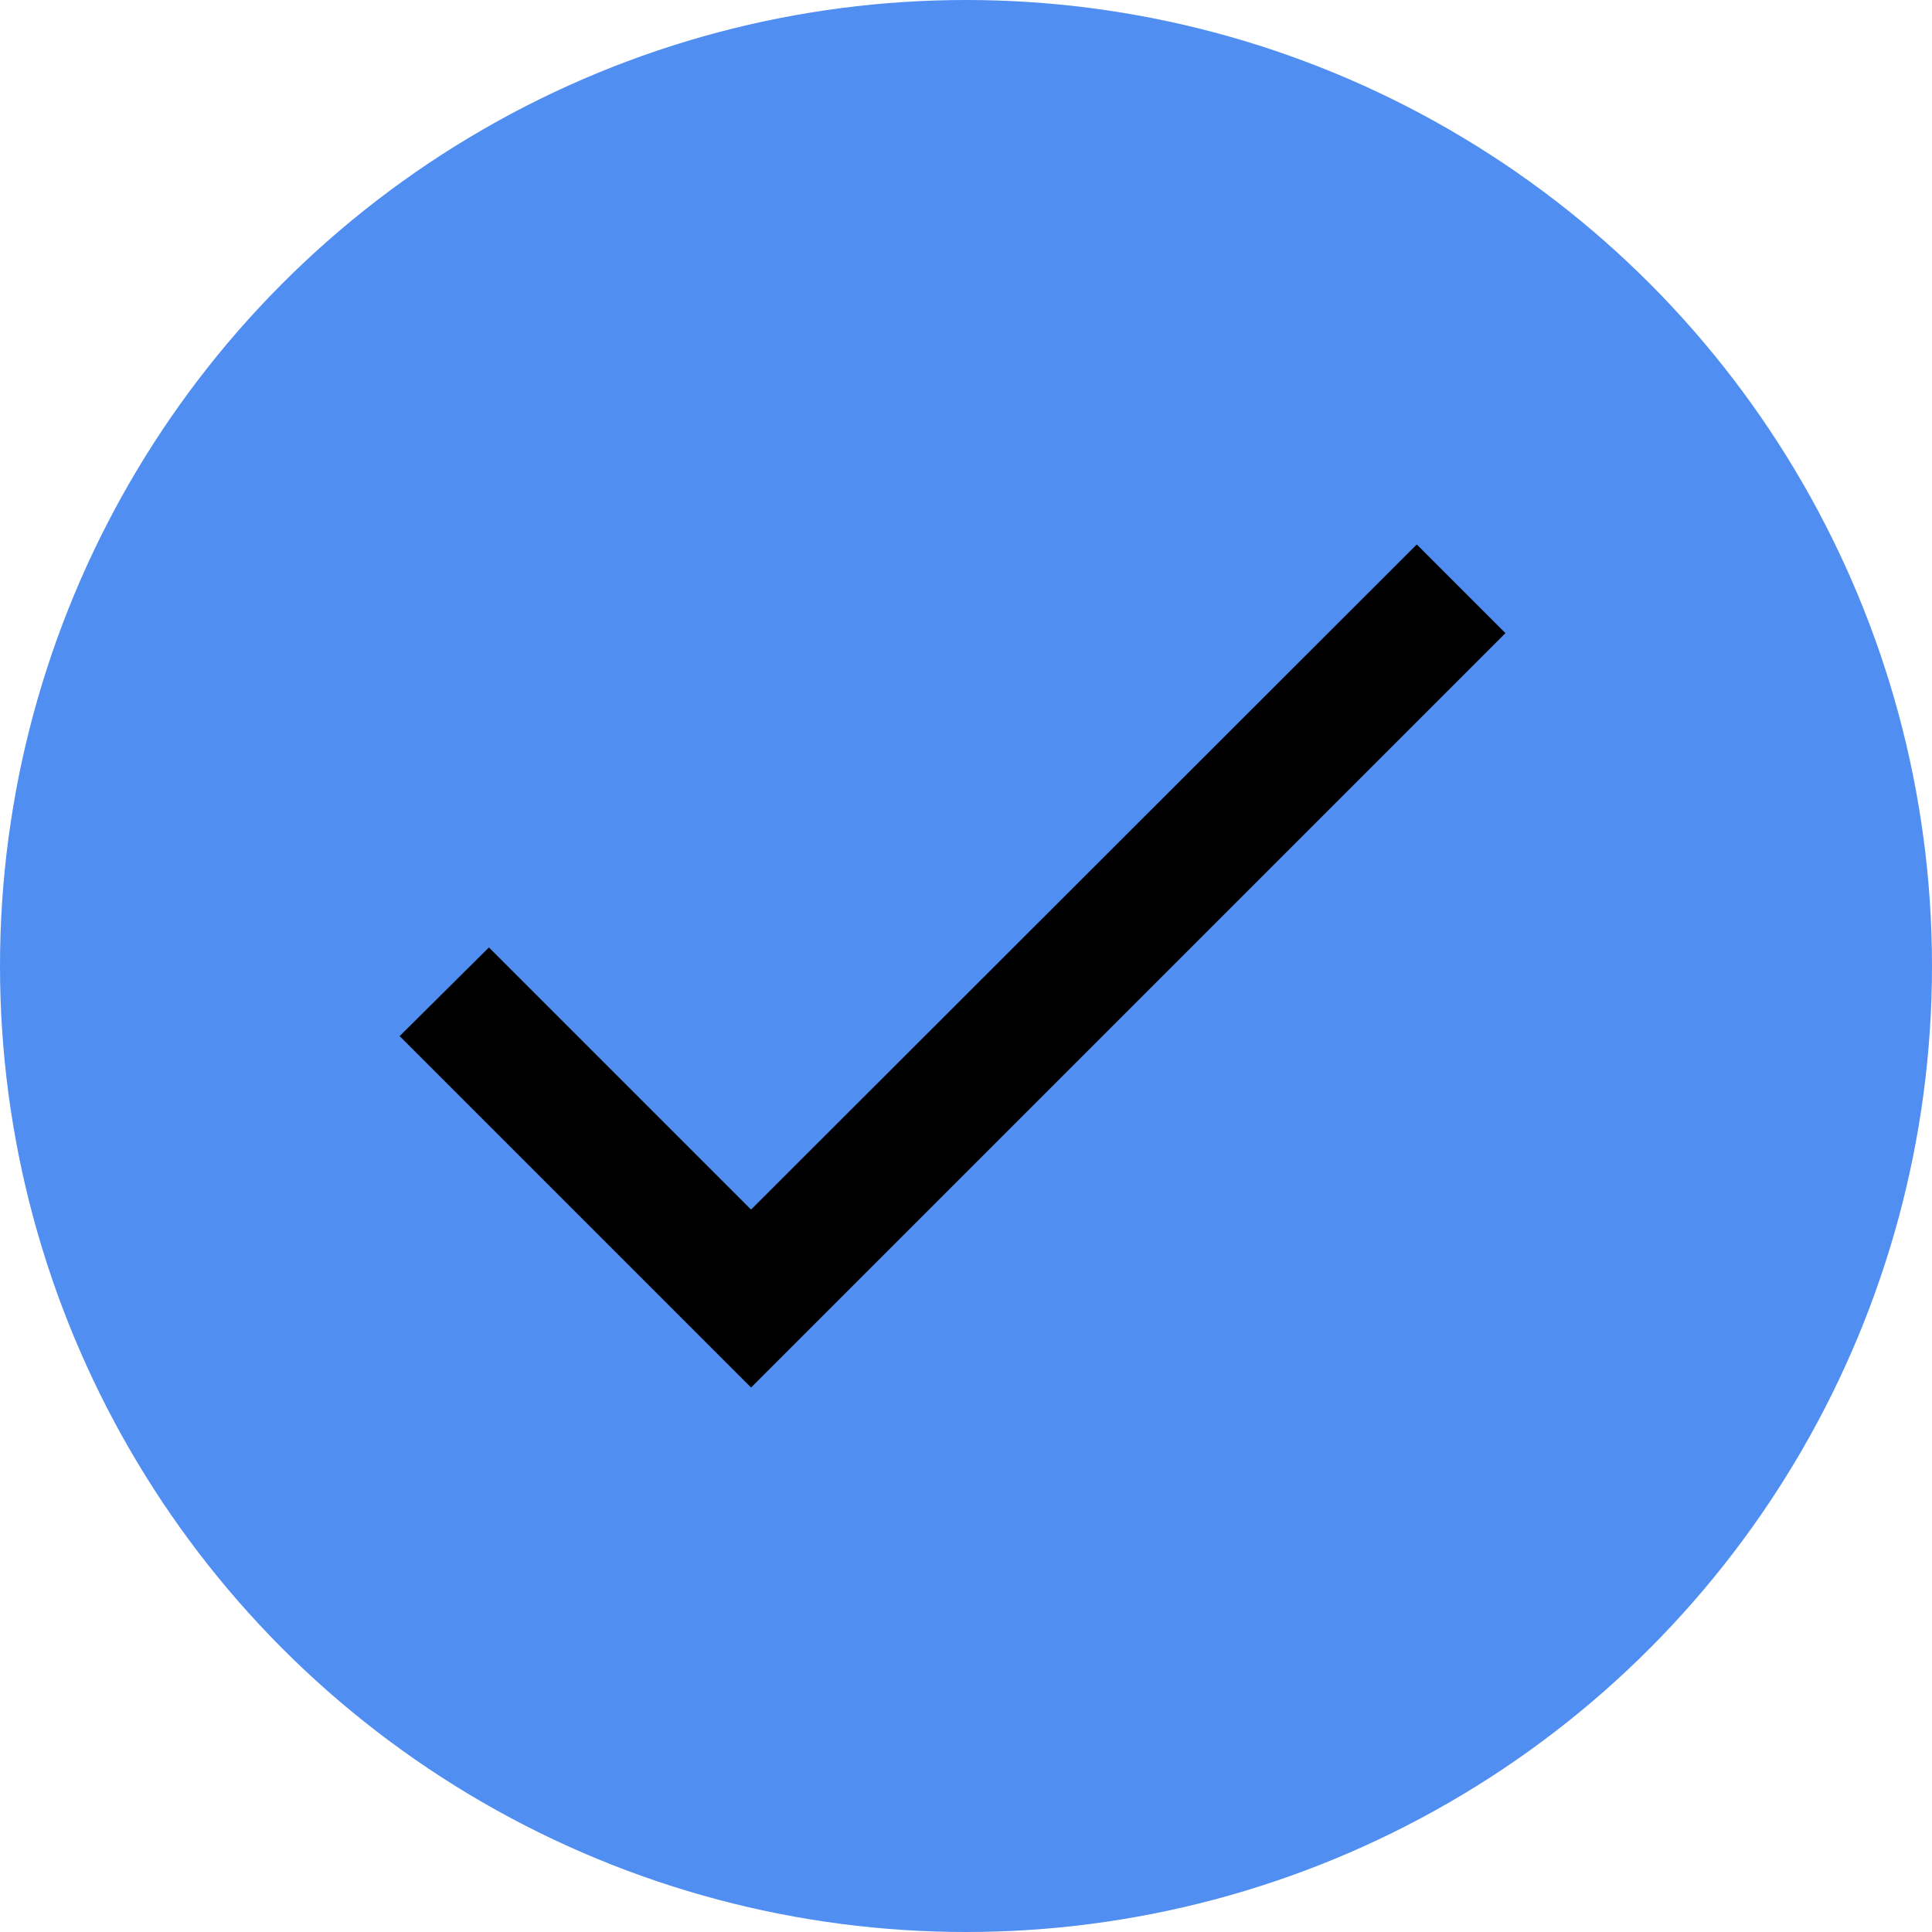
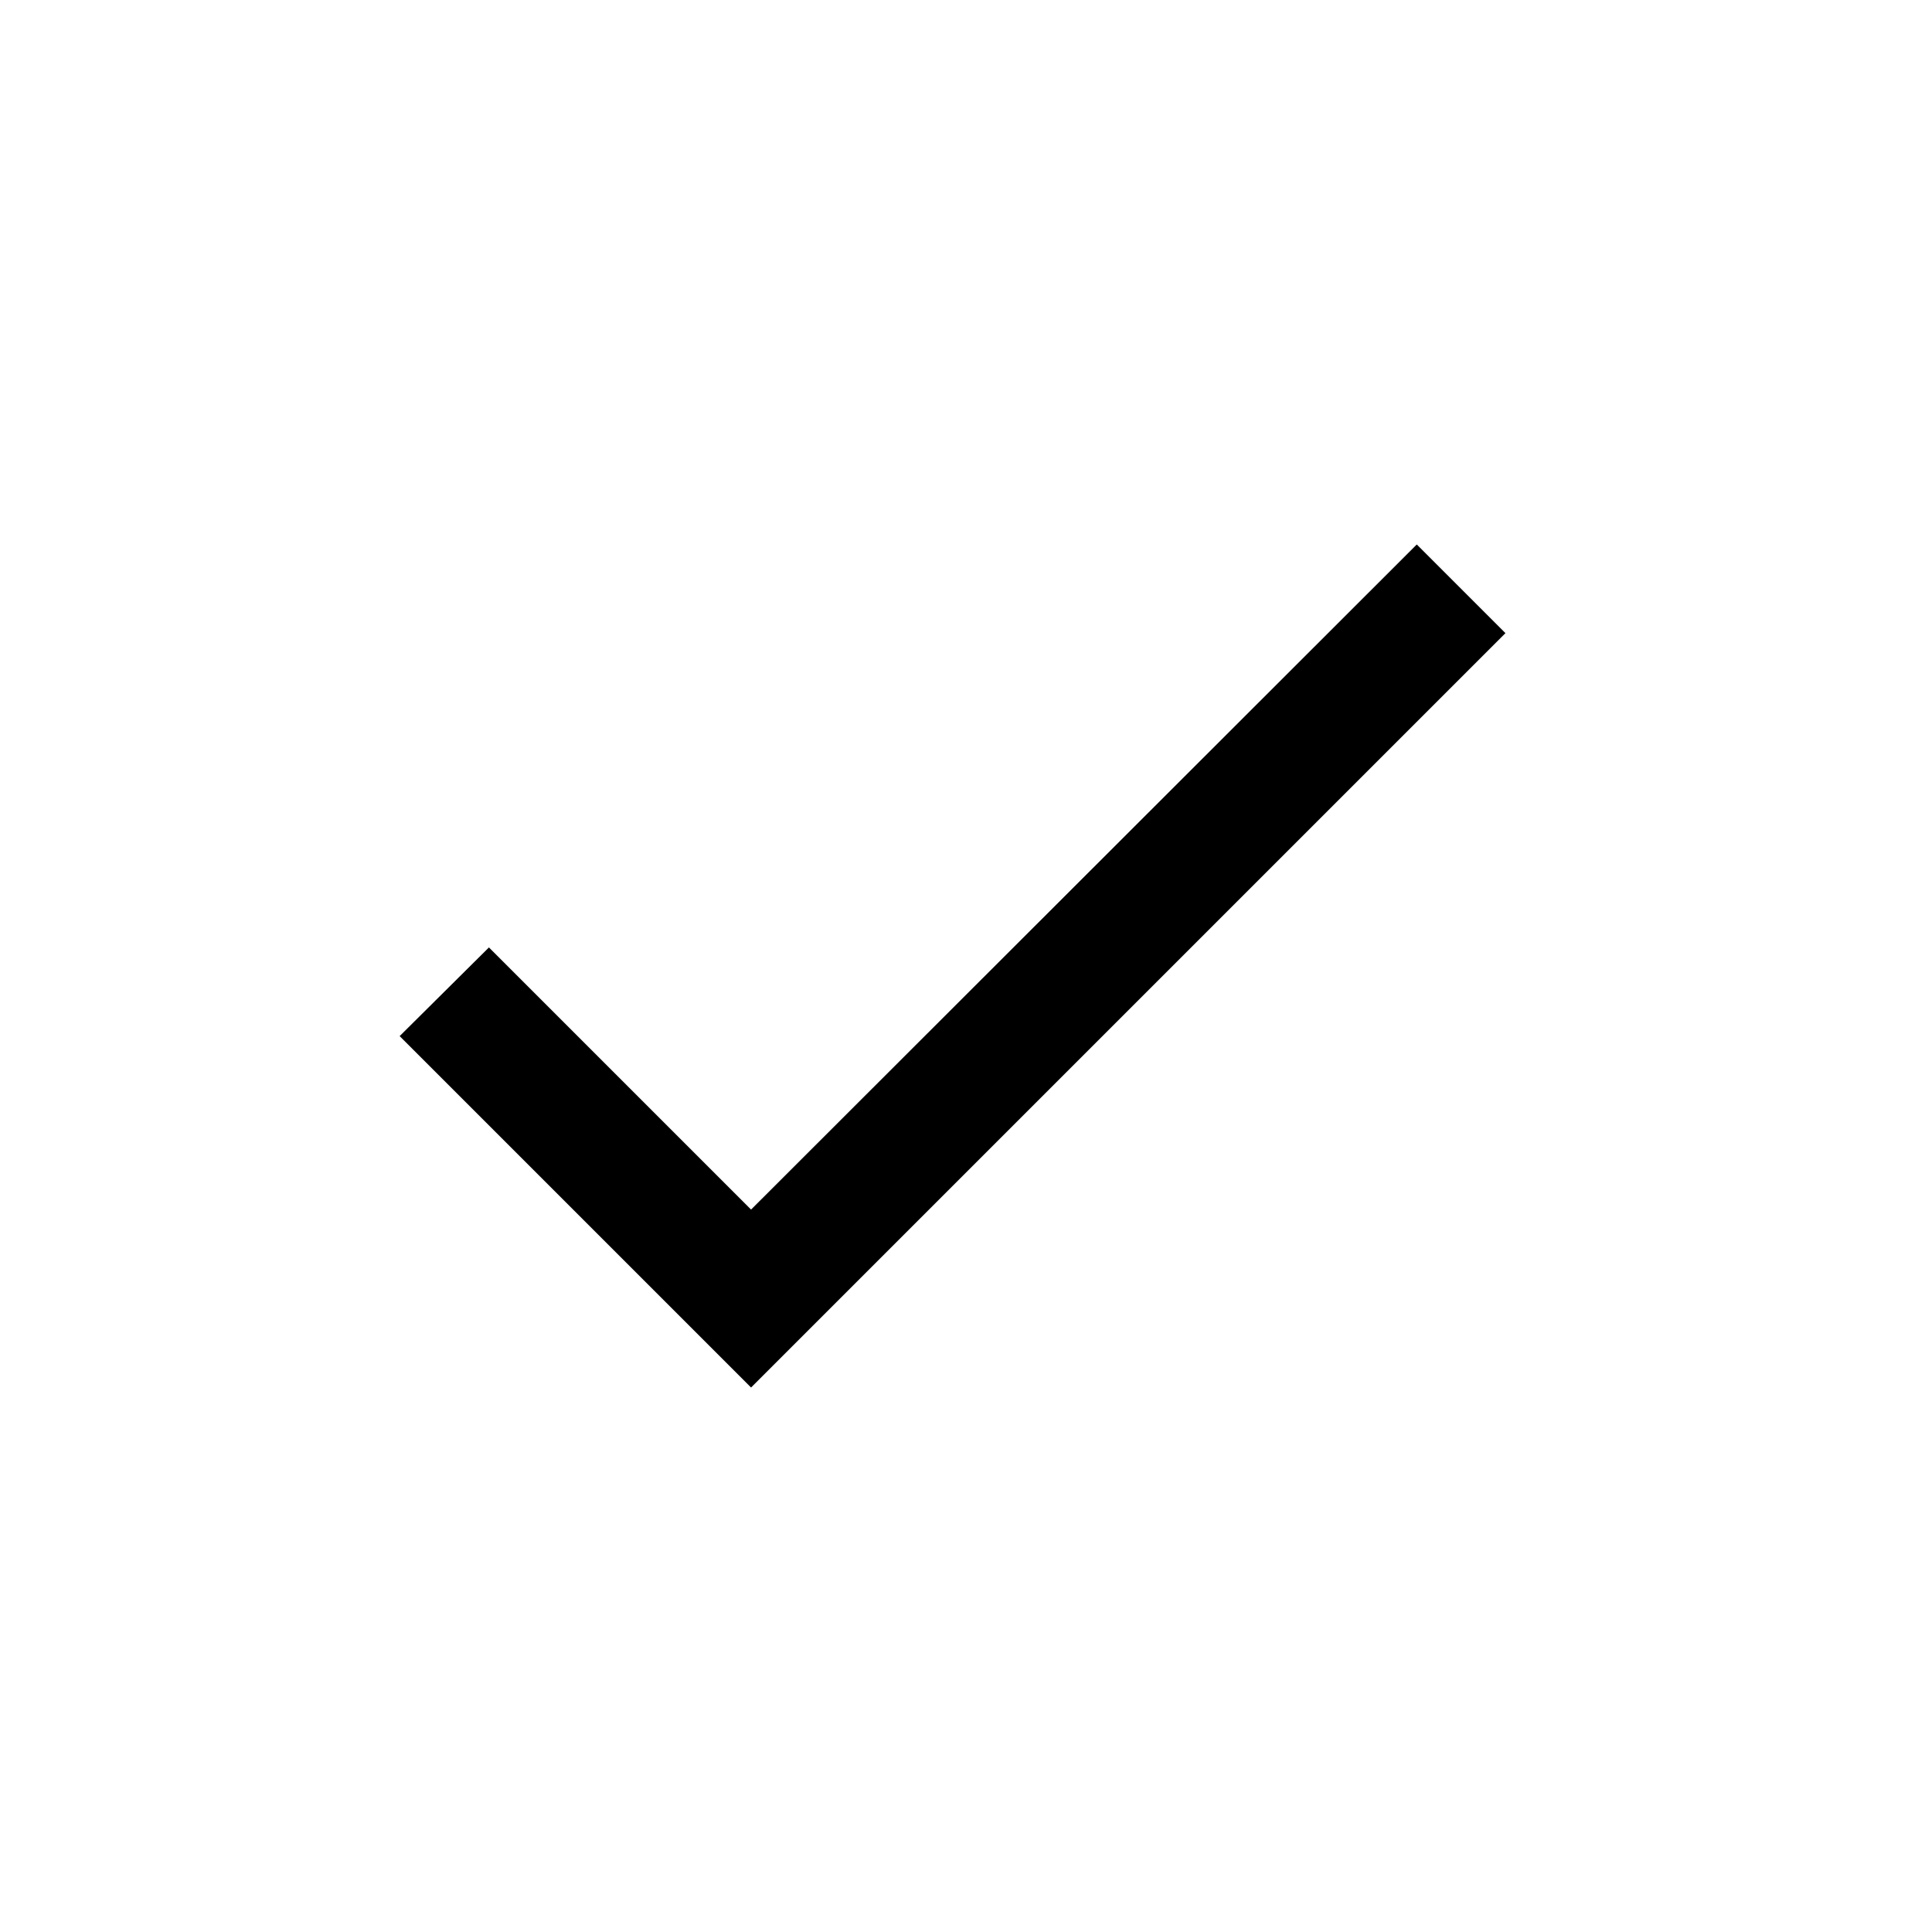
<svg xmlns="http://www.w3.org/2000/svg" width="28" height="28" viewBox="0 0 28 28" fill="none">
-   <circle cx="14" cy="14" r="14" fill="#508EF2" />
-   <path d="M10.885 17.53L7.086 13.731L5.792 15.016L10.885 20.109L21.818 9.176L20.533 7.891L10.885 17.53Z" fill="black" />
+   <path d="M10.885 17.53L7.086 13.731L5.792 15.016L10.885 20.109L21.818 9.176L20.533 7.891Z" fill="black" />
</svg>